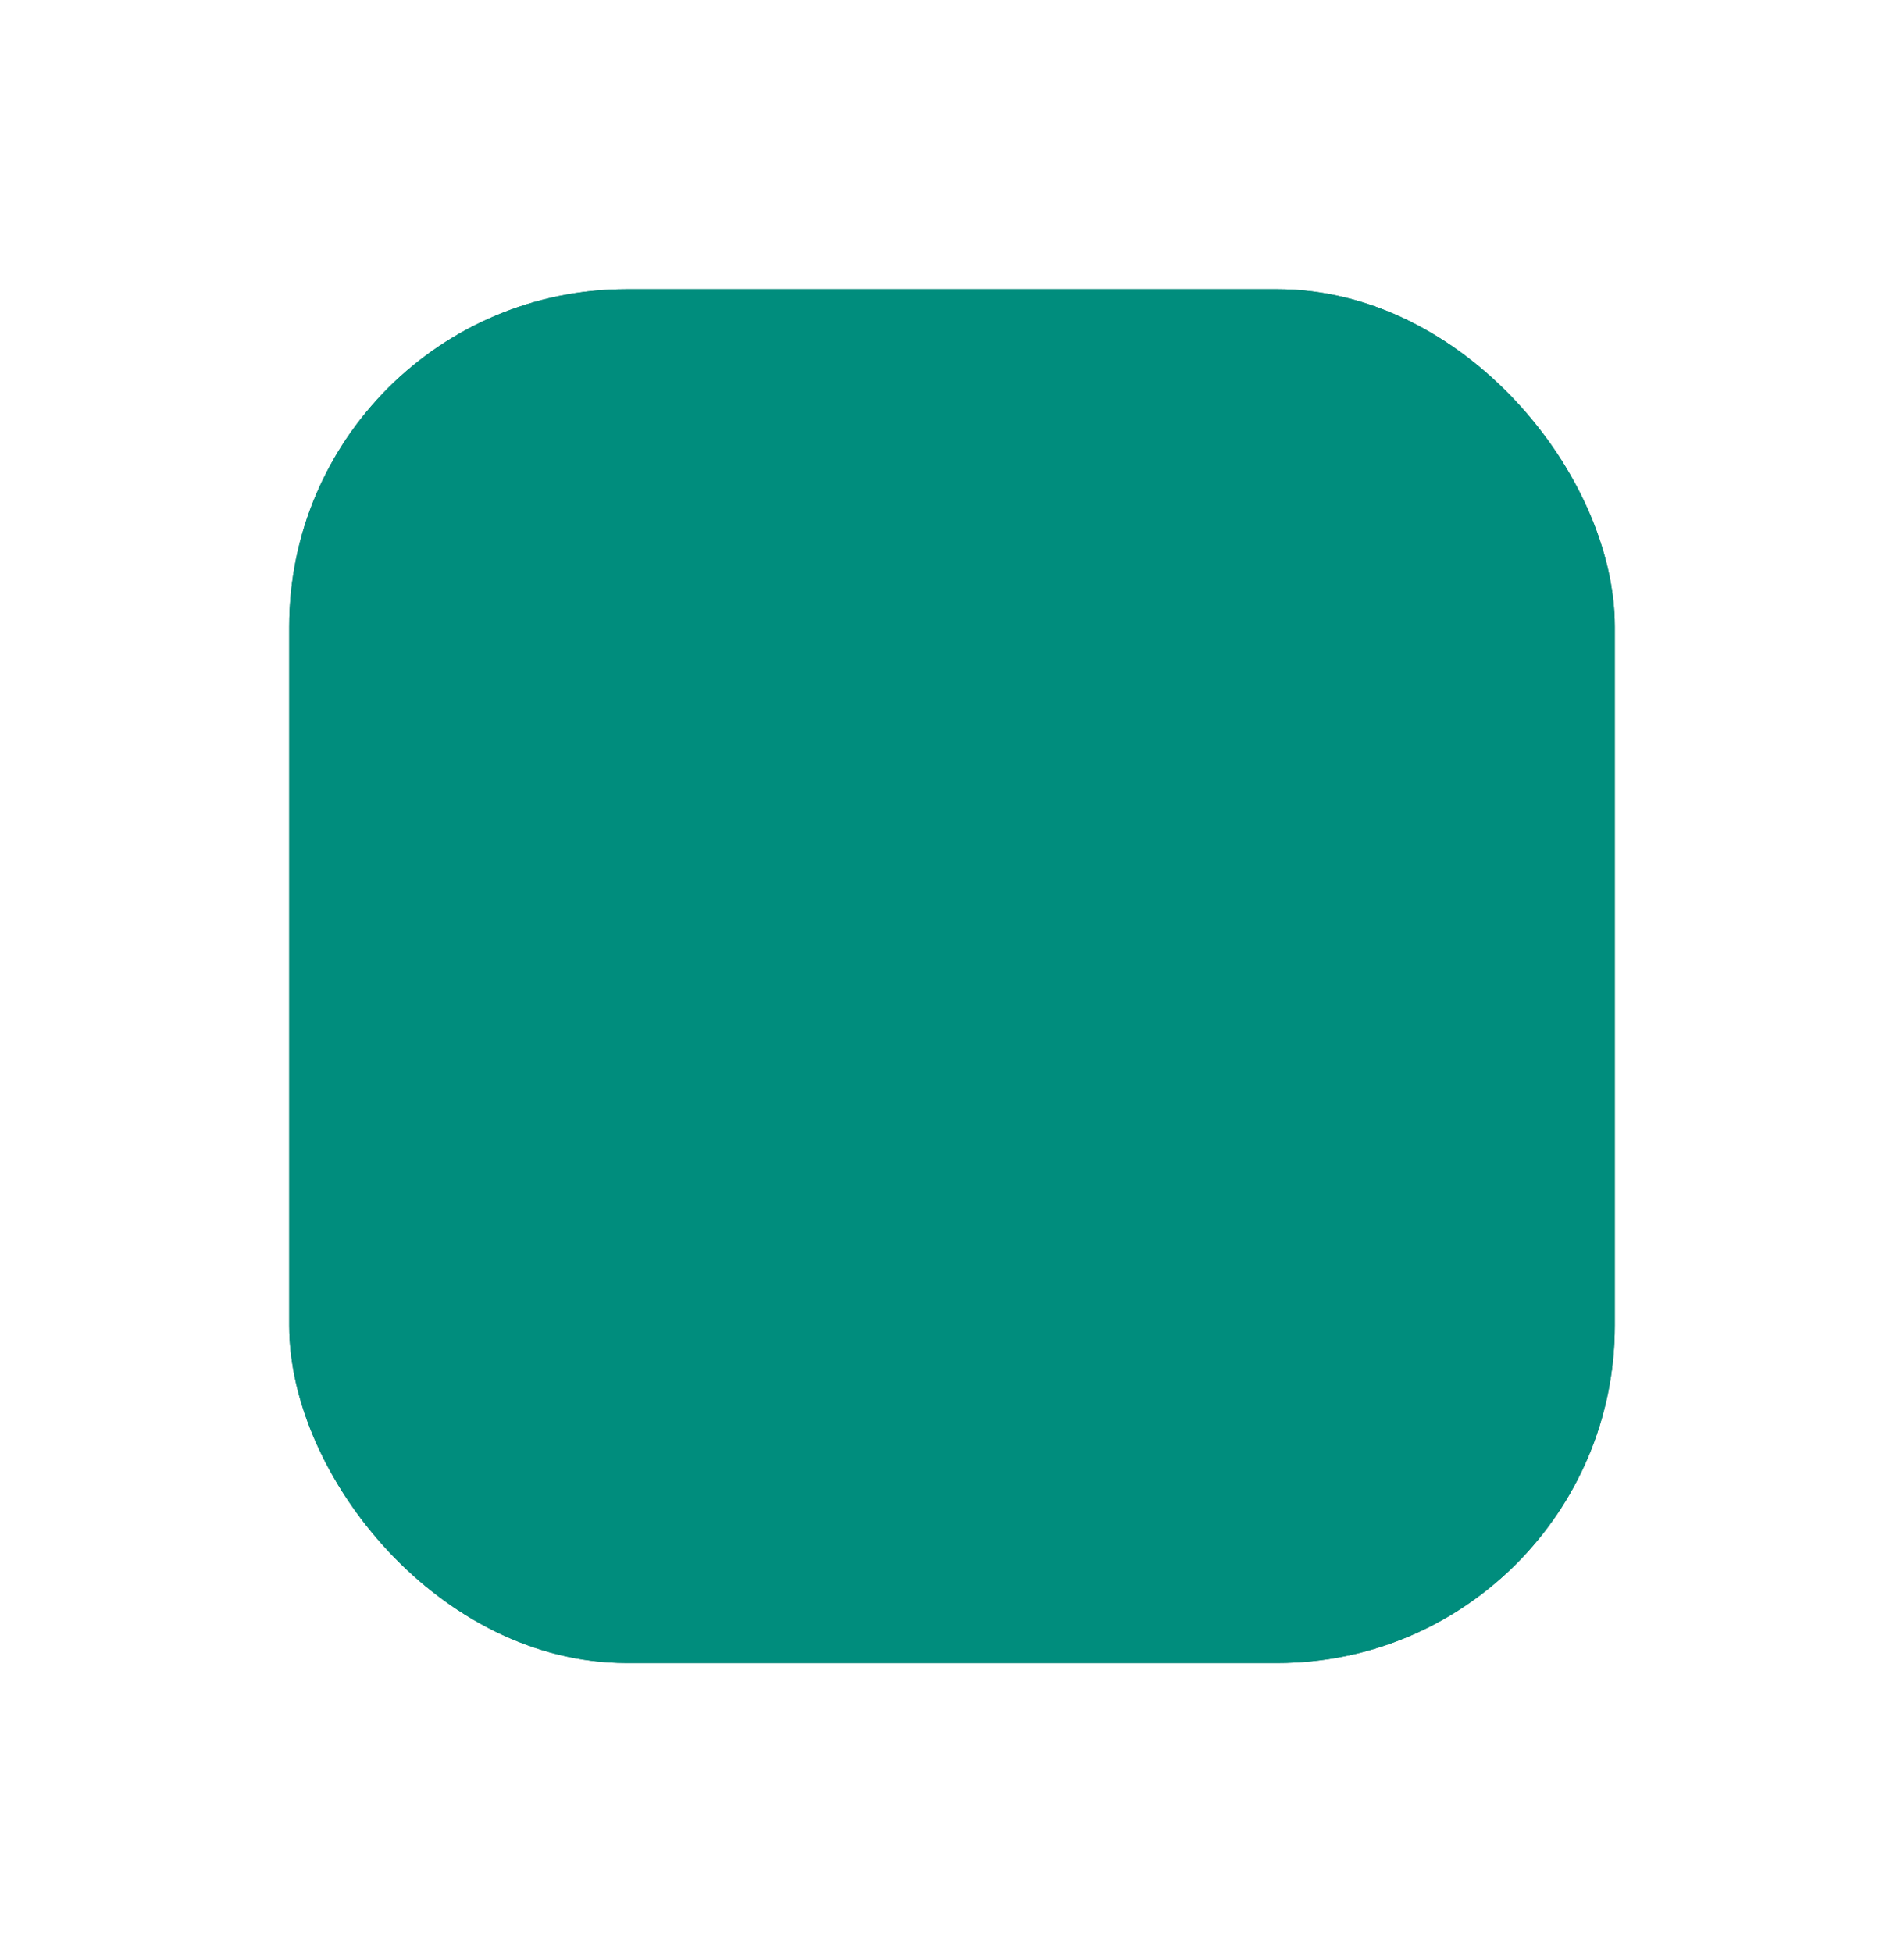
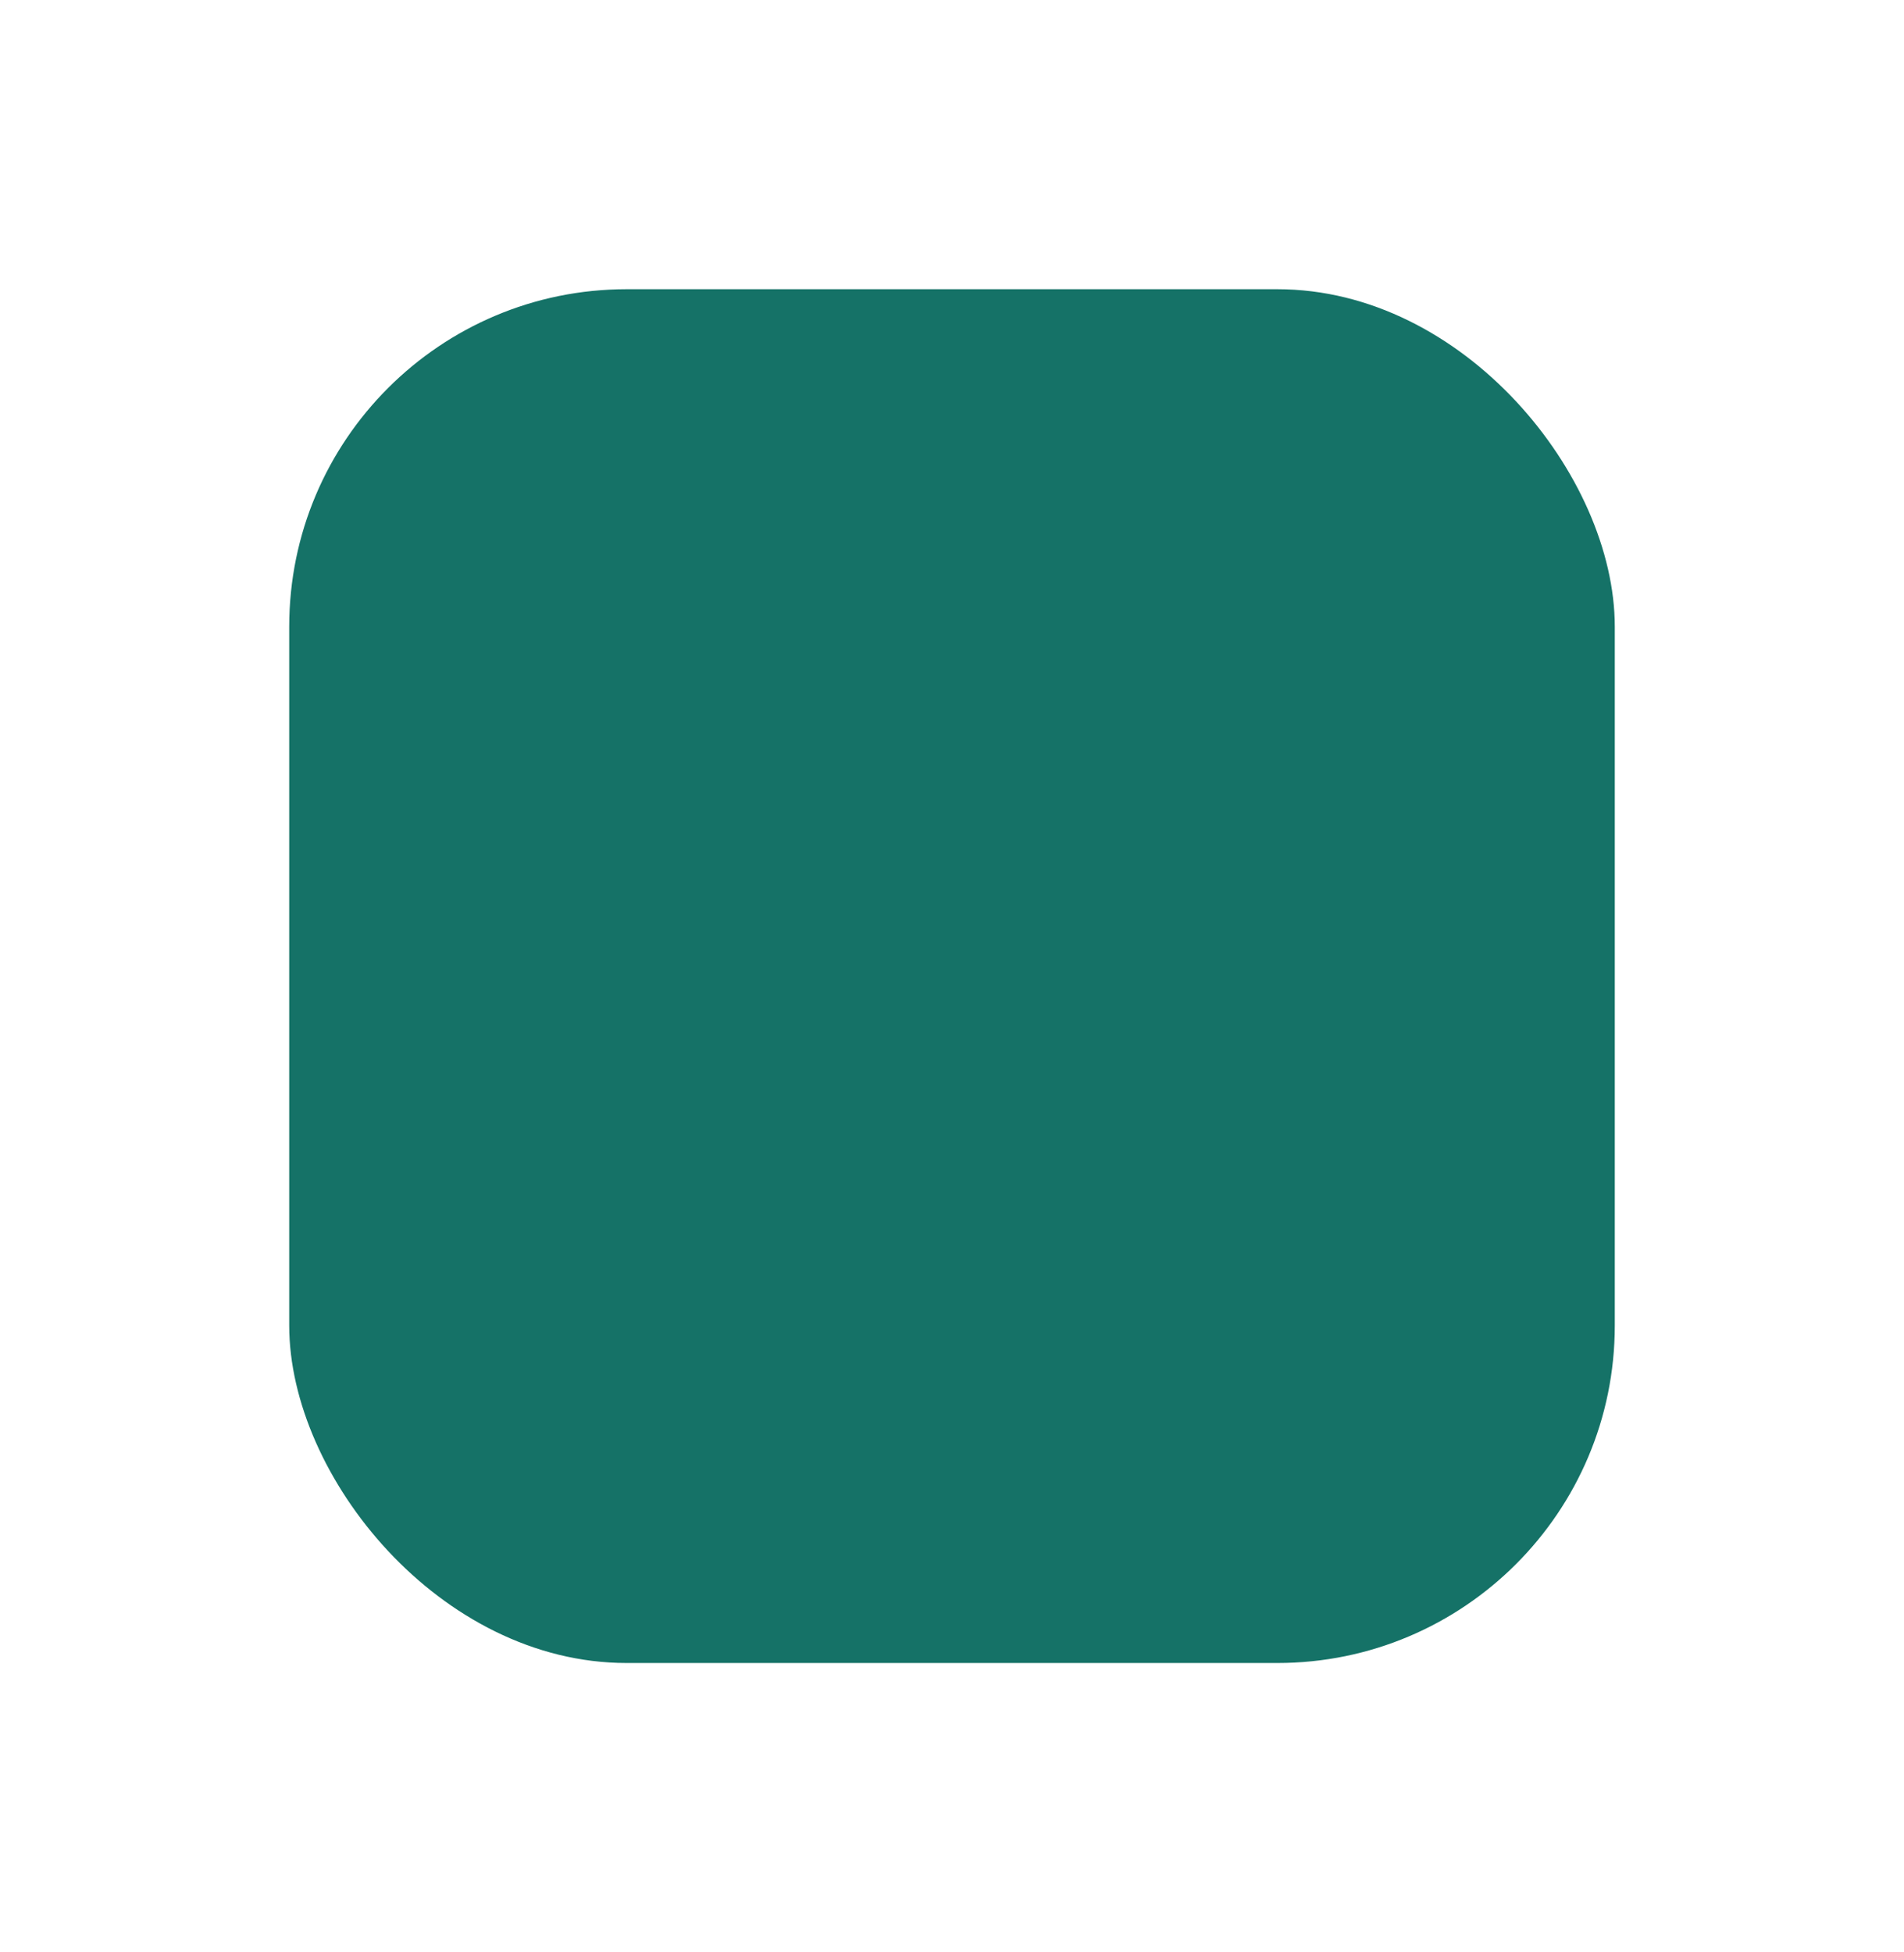
<svg xmlns="http://www.w3.org/2000/svg" width="79" height="81" viewBox="0 0 79 81" fill="none">
  <g filter="url(#filter0_f_777_241)">
    <rect x="12" y="12" width="55" height="57" rx="14" fill="#157267" />
-     <rect x="12" y="12" width="55" height="57" rx="14" fill="#008D7D" />
  </g>
  <defs>
    <filter id="filter0_f_777_241" x="0.5" y="0.5" width="78" height="80" filterUnits="userSpaceOnUse" color-interpolation-filters="sRGB">
      <feFlood flood-opacity="0" result="BackgroundImageFix" />
      <feBlend mode="normal" in="SourceGraphic" in2="BackgroundImageFix" result="shape" />
      <feGaussianBlur stdDeviation="5.75" result="effect1_foregroundBlur_777_241" />
    </filter>
  </defs>
</svg>